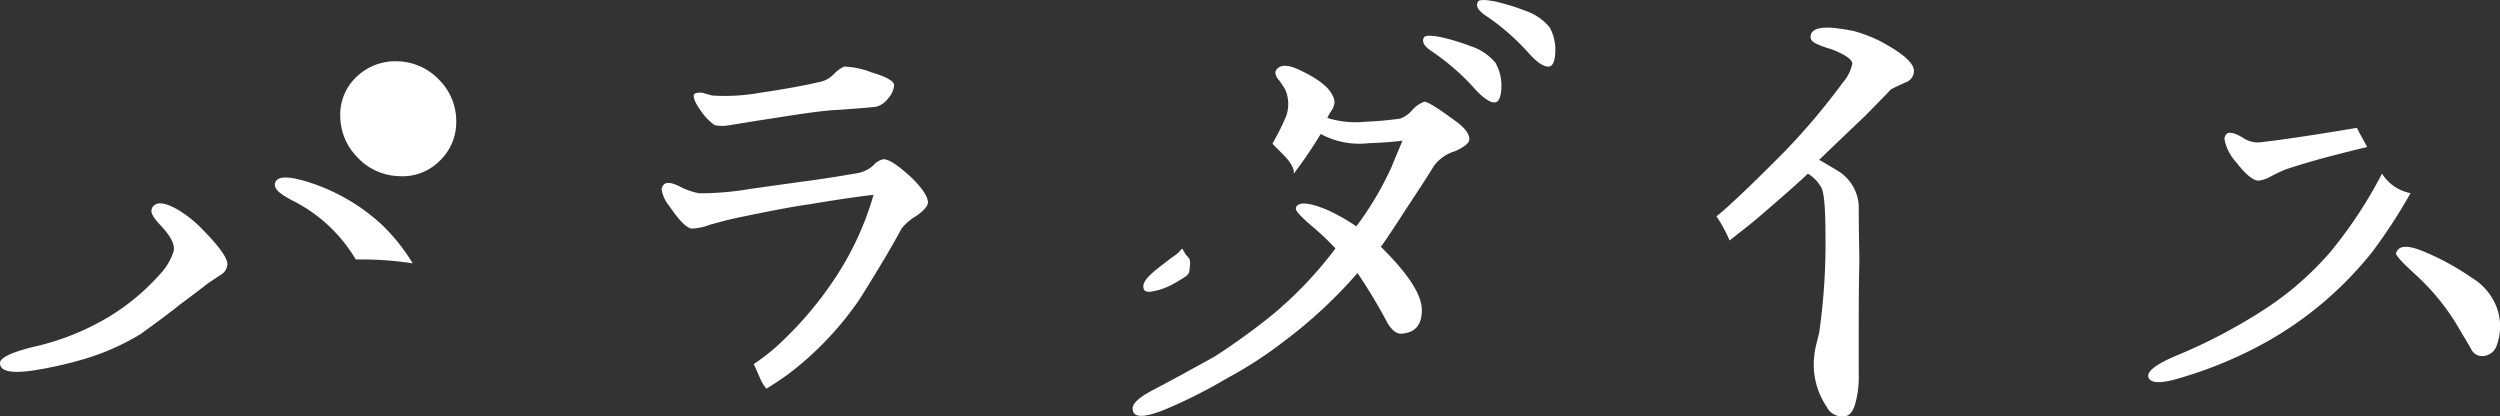
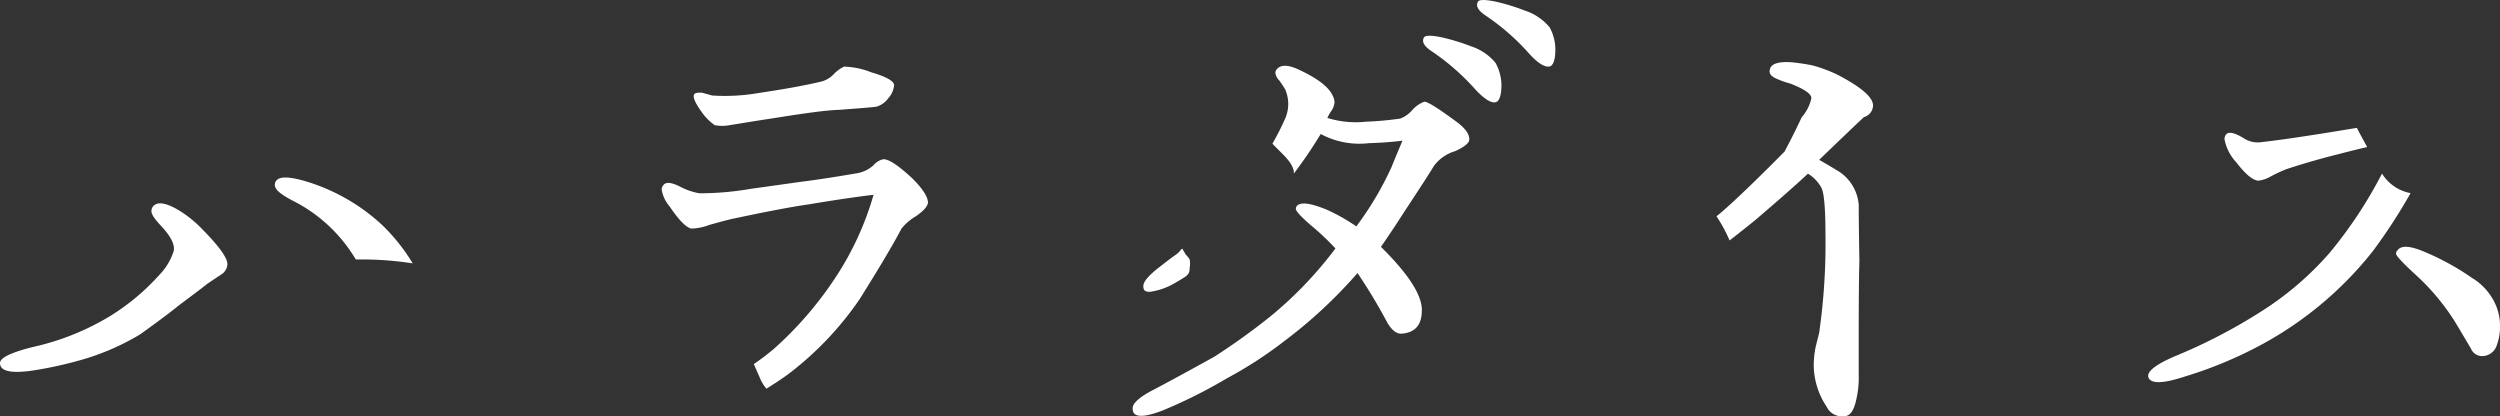
<svg xmlns="http://www.w3.org/2000/svg" viewBox="0 0 296.83 49.42">
  <rect x="0" y="0" width="296.83" height="49.42" fill="#333333" stroke="none" />
  <defs>
    <style>.cls-1{fill:#fff;}</style>
  </defs>
  <g id="レイヤー_2" data-name="レイヤー 2">
    <g id="レイヤー_2-2" data-name="レイヤー 2">
      <g id="logo_yoko">
        <path class="cls-1" d="M279.84,15.18q-8,1.34-11.64,1.73a3.1,3.1,0,0,1-1.85-.53c-1-.61-1.7-.76-2-.46a.84.84,0,0,0-.23.61,5.47,5.47,0,0,0,1.39,2.73c1.08,1.41,1.95,2.14,2.62,2.19a3.64,3.64,0,0,0,1.39-.45,18.27,18.27,0,0,1,1.93-.91c2.16-.71,4.27-1.31,6.33-1.82,1.1-.29,2.19-.56,3.28-.81l-.09-.17C280.55,16.51,280.16,15.84,279.84,15.18Z" />
        <path class="cls-1" d="M293.51,33a30.45,30.45,0,0,0-5.86-3.19c-1.6-.65-2.6-.68-3-.07a.49.49,0,0,0-.16.38c0,.25.77,1.08,2.32,2.5a26.91,26.91,0,0,1,4.78,5.75l1.78,3a1.44,1.44,0,0,0,1.39.91,1.84,1.84,0,0,0,1.69-1.29,6.6,6.6,0,0,0,0-4.47A7,7,0,0,0,293.51,33Z" />
        <path class="cls-1" d="M282.82,20.61a52.32,52.32,0,0,1-6.21,9.4,37,37,0,0,1-8.26,7.05,64.21,64.21,0,0,1-9.72,5.07q-3.85,1.59-3.55,2.65.39,1.22,4.32-.07a49.11,49.11,0,0,0,9.8-4.17,42.8,42.8,0,0,0,12.5-10.68,63.91,63.91,0,0,0,4.51-6.93A5.08,5.08,0,0,1,282.82,20.61Z" />
        <path class="cls-1" d="M49,31.27a22.39,22.39,0,0,0-3.59-4.52A23,23,0,0,0,36,21.44c-2-.55-3.06-.48-3.32.23s.51,1.34,2.16,2.2a18.16,18.16,0,0,1,7,6.29c.14.21.28.43.41.65h.24A38.83,38.83,0,0,1,49,31.27Z" />
-         <path class="cls-1" d="M47.31,20.91a6.21,6.21,0,0,0,4.86-1.78,6.32,6.32,0,0,0,2-4.73,6.9,6.9,0,0,0-2-4.89,7,7,0,0,0-4.9-2.23,6.63,6.63,0,0,0-4.87,1.78,6.1,6.1,0,0,0-2,4.66,7,7,0,0,0,2,4.92A7,7,0,0,0,47.31,20.91Z" />
        <path class="cls-1" d="M3.86,44a47,47,0,0,0,6.37-1.44,28.88,28.88,0,0,0,6.44-2.88c2.11-1.52,3.63-2.65,4.55-3.41,1.55-1.16,2.68-2,3.4-2.58l1.58-1.06A1.52,1.52,0,0,0,27,31.37q0-1.14-3-4.17a13.57,13.57,0,0,0-3.09-2.42c-1.39-.76-2.31-.84-2.77-.23a.88.88,0,0,0-.16.53c0,.35.36.91,1.08,1.67,1.24,1.31,1.75,2.34,1.55,3.1a7.19,7.19,0,0,1-1.7,2.8,26.66,26.66,0,0,1-5.79,4.85,30.34,30.34,0,0,1-9.26,3.71C1.24,41.87,0,42.5,0,43.11,0,44.07,1.29,44.37,3.86,44Z" />
        <path class="cls-1" d="M84.56,11.34,83.33,11c-.46,0-.77,0-.93.22-.15.36.18,1.09,1,2.2a6.24,6.24,0,0,0,1.46,1.44,4.77,4.77,0,0,0,1.78,0c2.16-.35,3.75-.61,4.78-.76,3.76-.6,6.48-1,8.18-1.06,2.78-.2,4.27-.33,4.48-.38a2.63,2.63,0,0,0,1.39-1,2.64,2.64,0,0,0,.69-1.55c0-.46-.9-1-2.7-1.52a9.5,9.5,0,0,0-3.24-.68A4.07,4.07,0,0,0,99,8.8a3.15,3.15,0,0,1-1.43.87c-1.9.46-4.39.91-7.48,1.37A23.27,23.27,0,0,1,84.56,11.34Z" />
        <path class="cls-1" d="M102.08,35.5q3.56-5.68,4.94-8.33a6,6,0,0,1,1.7-1.48c.92-.63,1.41-1.17,1.46-1.63,0-.65-.59-1.64-1.93-2.95-1.64-1.51-2.77-2.25-3.39-2.2a2.16,2.16,0,0,0-1.16.72,3.86,3.86,0,0,1-2,.95q-4,.68-6.56,1l-6,.84a35.57,35.57,0,0,1-6.1.53,7.89,7.89,0,0,1-2.24-.76c-.87-.45-1.49-.58-1.85-.38a.86.86,0,0,0-.39.68,4,4,0,0,0,.93,2c1.13,1.67,2,2.55,2.62,2.65a6.63,6.63,0,0,0,2.16-.45c1.44-.4,2.42-.66,2.94-.76q6.09-1.29,8.79-1.66c3.91-.66,6.49-1,7.72-1.14a35.76,35.76,0,0,1-5,10.53,42.79,42.79,0,0,1-6.79,7.72,28.5,28.5,0,0,1-2.43,1.85c.27.6.54,1.22.83,1.88A4.62,4.62,0,0,0,91,46.15c.86-.53,1.72-1.1,2.57-1.71A38.25,38.25,0,0,0,102.08,35.5Z" />
        <path class="cls-1" d="M137.67,31.7c-1.28,1-1.92,1.72-1.92,2.27s.25.68.77.68a7.92,7.92,0,0,0,3-1.06c.36-.2.72-.42,1.08-.65a1.56,1.56,0,0,0,.53-.49,1.45,1.45,0,0,0,.12-.65,2.58,2.58,0,0,0,0-1,3.15,3.15,0,0,0-.47-.58c-.07-.1-.11-.21-.18-.32a1.24,1.24,0,0,1-.19-.36c-.17,0-.32.29-.44.4s-.22.2-.34.29C138.94,30.7,138.32,31.21,137.67,31.7Z" />
        <path class="cls-1" d="M184,3.26a6.35,6.35,0,0,0-2.94-2A24.86,24.86,0,0,0,177.57.19c-1.23-.25-1.93-.25-2.08,0-.31.5,0,1.06.92,1.67a27.13,27.13,0,0,1,5.25,4.62c.93,1,1.65,1.43,2.16,1.43a.7.7,0,0,0,.31-.07c.36-.25.54-.91.54-2A5.51,5.51,0,0,0,184,3.26Z" />
        <path class="cls-1" d="M173.1,14.58q-3.48-2.58-4-2.5a3.55,3.55,0,0,0-1.43,1,3.43,3.43,0,0,1-1.42,1,39.06,39.06,0,0,1-4.09.37,11.21,11.21,0,0,1-4.56-.45,5.61,5.61,0,0,1,.47-.83,2.07,2.07,0,0,0,.38-1,1.77,1.77,0,0,0-.23-.83q-.69-1.51-3.86-3-2.16-1.06-2.85,0a.67.67,0,0,0-.08.3,1.48,1.48,0,0,0,.46.91c.36.51.59.86.7,1.06a4.3,4.3,0,0,1-.08,3.64c-.44,1-.92,1.9-1.43,2.81,1,1.09,2.3,2.06,2.54,3.26a2.93,2.93,0,0,0,0,.29,53.79,53.79,0,0,0,3.19-4.7A9.7,9.7,0,0,0,162.52,17c1.55-.05,2.88-.15,4-.3q-.93,2.21-1.32,3.18a38.25,38.25,0,0,1-4.16,7,22.11,22.11,0,0,0-3.55-2c-2-.81-3.14-.93-3.55-.38a.71.71,0,0,0-.08.31c0,.25.67,1,2,2.12a29.33,29.33,0,0,1,2.7,2.57,46.41,46.41,0,0,1-7.64,8,78.44,78.44,0,0,1-6.72,4.84c-3.19,1.77-5.6,3.08-7.25,3.94s-2.47,1.59-2.47,2.2a1.42,1.42,0,0,0,.08.45c.31.66,1.49.58,3.55-.22a59.2,59.2,0,0,0,7.56-3.79,48.82,48.82,0,0,0,6.79-4.4,56.47,56.47,0,0,0,8.72-8.1,64.21,64.21,0,0,1,3.55,5.91c.52.86,1.05,1.29,1.62,1.29,1.65-.1,2.47-1,2.47-2.81s-1.62-4.31-4.86-7.5q1.39-2,2.62-3.93c2.06-3.13,3.28-5,3.67-5.68a4.85,4.85,0,0,1,2.51-1.75c1.13-.5,1.69-1,1.69-1.36C174.48,15.94,174,15.29,173.1,14.58Z" />
        <path class="cls-1" d="M174.64,5.49a25.27,25.27,0,0,0-3.47-1.06c-1.24-.25-1.93-.25-2.09,0-.31.51,0,1.06.93,1.67a27.73,27.73,0,0,1,5.25,4.62q1.38,1.44,2.16,1.44a.75.75,0,0,0,.31-.08c.35-.25.54-.91.54-2a5.63,5.63,0,0,0-.7-2.61A6.31,6.31,0,0,0,174.64,5.49Z" />
-         <path class="cls-1" d="M208.56,26q4.24-3.63,6.1-5.38a4.5,4.5,0,0,1,1.62,1.71c.3.63.46,2.46.46,5.49a74.29,74.29,0,0,1-.7,11.36c0,.26-.2.91-.46,2a11,11,0,0,0-.23,2.12,8.92,8.92,0,0,0,1.54,5A2,2,0,0,0,219,49.41c.67,0,1.13-.7,1.39-1.93a11.49,11.49,0,0,0,.3-3V40q0-6.51.08-9-.08-4.55-.08-6.66a5.19,5.19,0,0,0-2.39-4c-1.34-.81-2.11-1.26-2.31-1.36q3.71-3.57,5.32-5.08c1.55-1.56,2.6-2.65,3.17-3.25,0-.05.61-.33,1.69-.84a1.46,1.46,0,0,0,1.08-1.36c0-1-1.38-2.17-4.16-3.64a17.87,17.87,0,0,0-3-1.13,25.13,25.13,0,0,0-2.55-.38c-1.59-.1-2.44.2-2.55.91-.1.4.13.73.7,1a10.19,10.19,0,0,0,1.7.61c1.69.65,2.54,1.24,2.54,1.74a5,5,0,0,1-1.15,2.27A78.43,78.43,0,0,1,211.88,18q-4.95,5-7.49,7.2l-.59.48a17.66,17.66,0,0,1,1.56,2.87C206.7,27.5,207.77,26.66,208.56,26Z" />
+         <path class="cls-1" d="M208.56,26q4.24-3.63,6.1-5.38a4.5,4.5,0,0,1,1.62,1.71c.3.63.46,2.46.46,5.49a74.29,74.29,0,0,1-.7,11.36c0,.26-.2.91-.46,2a11,11,0,0,0-.23,2.12,8.92,8.92,0,0,0,1.54,5A2,2,0,0,0,219,49.41c.67,0,1.13-.7,1.39-1.93a11.49,11.49,0,0,0,.3-3V40q0-6.51.08-9-.08-4.55-.08-6.66a5.19,5.19,0,0,0-2.39-4c-1.34-.81-2.11-1.26-2.31-1.36q3.71-3.57,5.32-5.08a1.46,1.46,0,0,0,1.08-1.36c0-1-1.38-2.17-4.16-3.64a17.87,17.87,0,0,0-3-1.13,25.13,25.13,0,0,0-2.55-.38c-1.59-.1-2.44.2-2.55.91-.1.4.13.73.7,1a10.19,10.19,0,0,0,1.7.61c1.69.65,2.54,1.24,2.54,1.74a5,5,0,0,1-1.15,2.27A78.43,78.43,0,0,1,211.88,18q-4.95,5-7.49,7.2l-.59.48a17.66,17.66,0,0,1,1.56,2.87C206.7,27.5,207.77,26.66,208.56,26Z" />
      </g>
    </g>
  </g>
</svg>